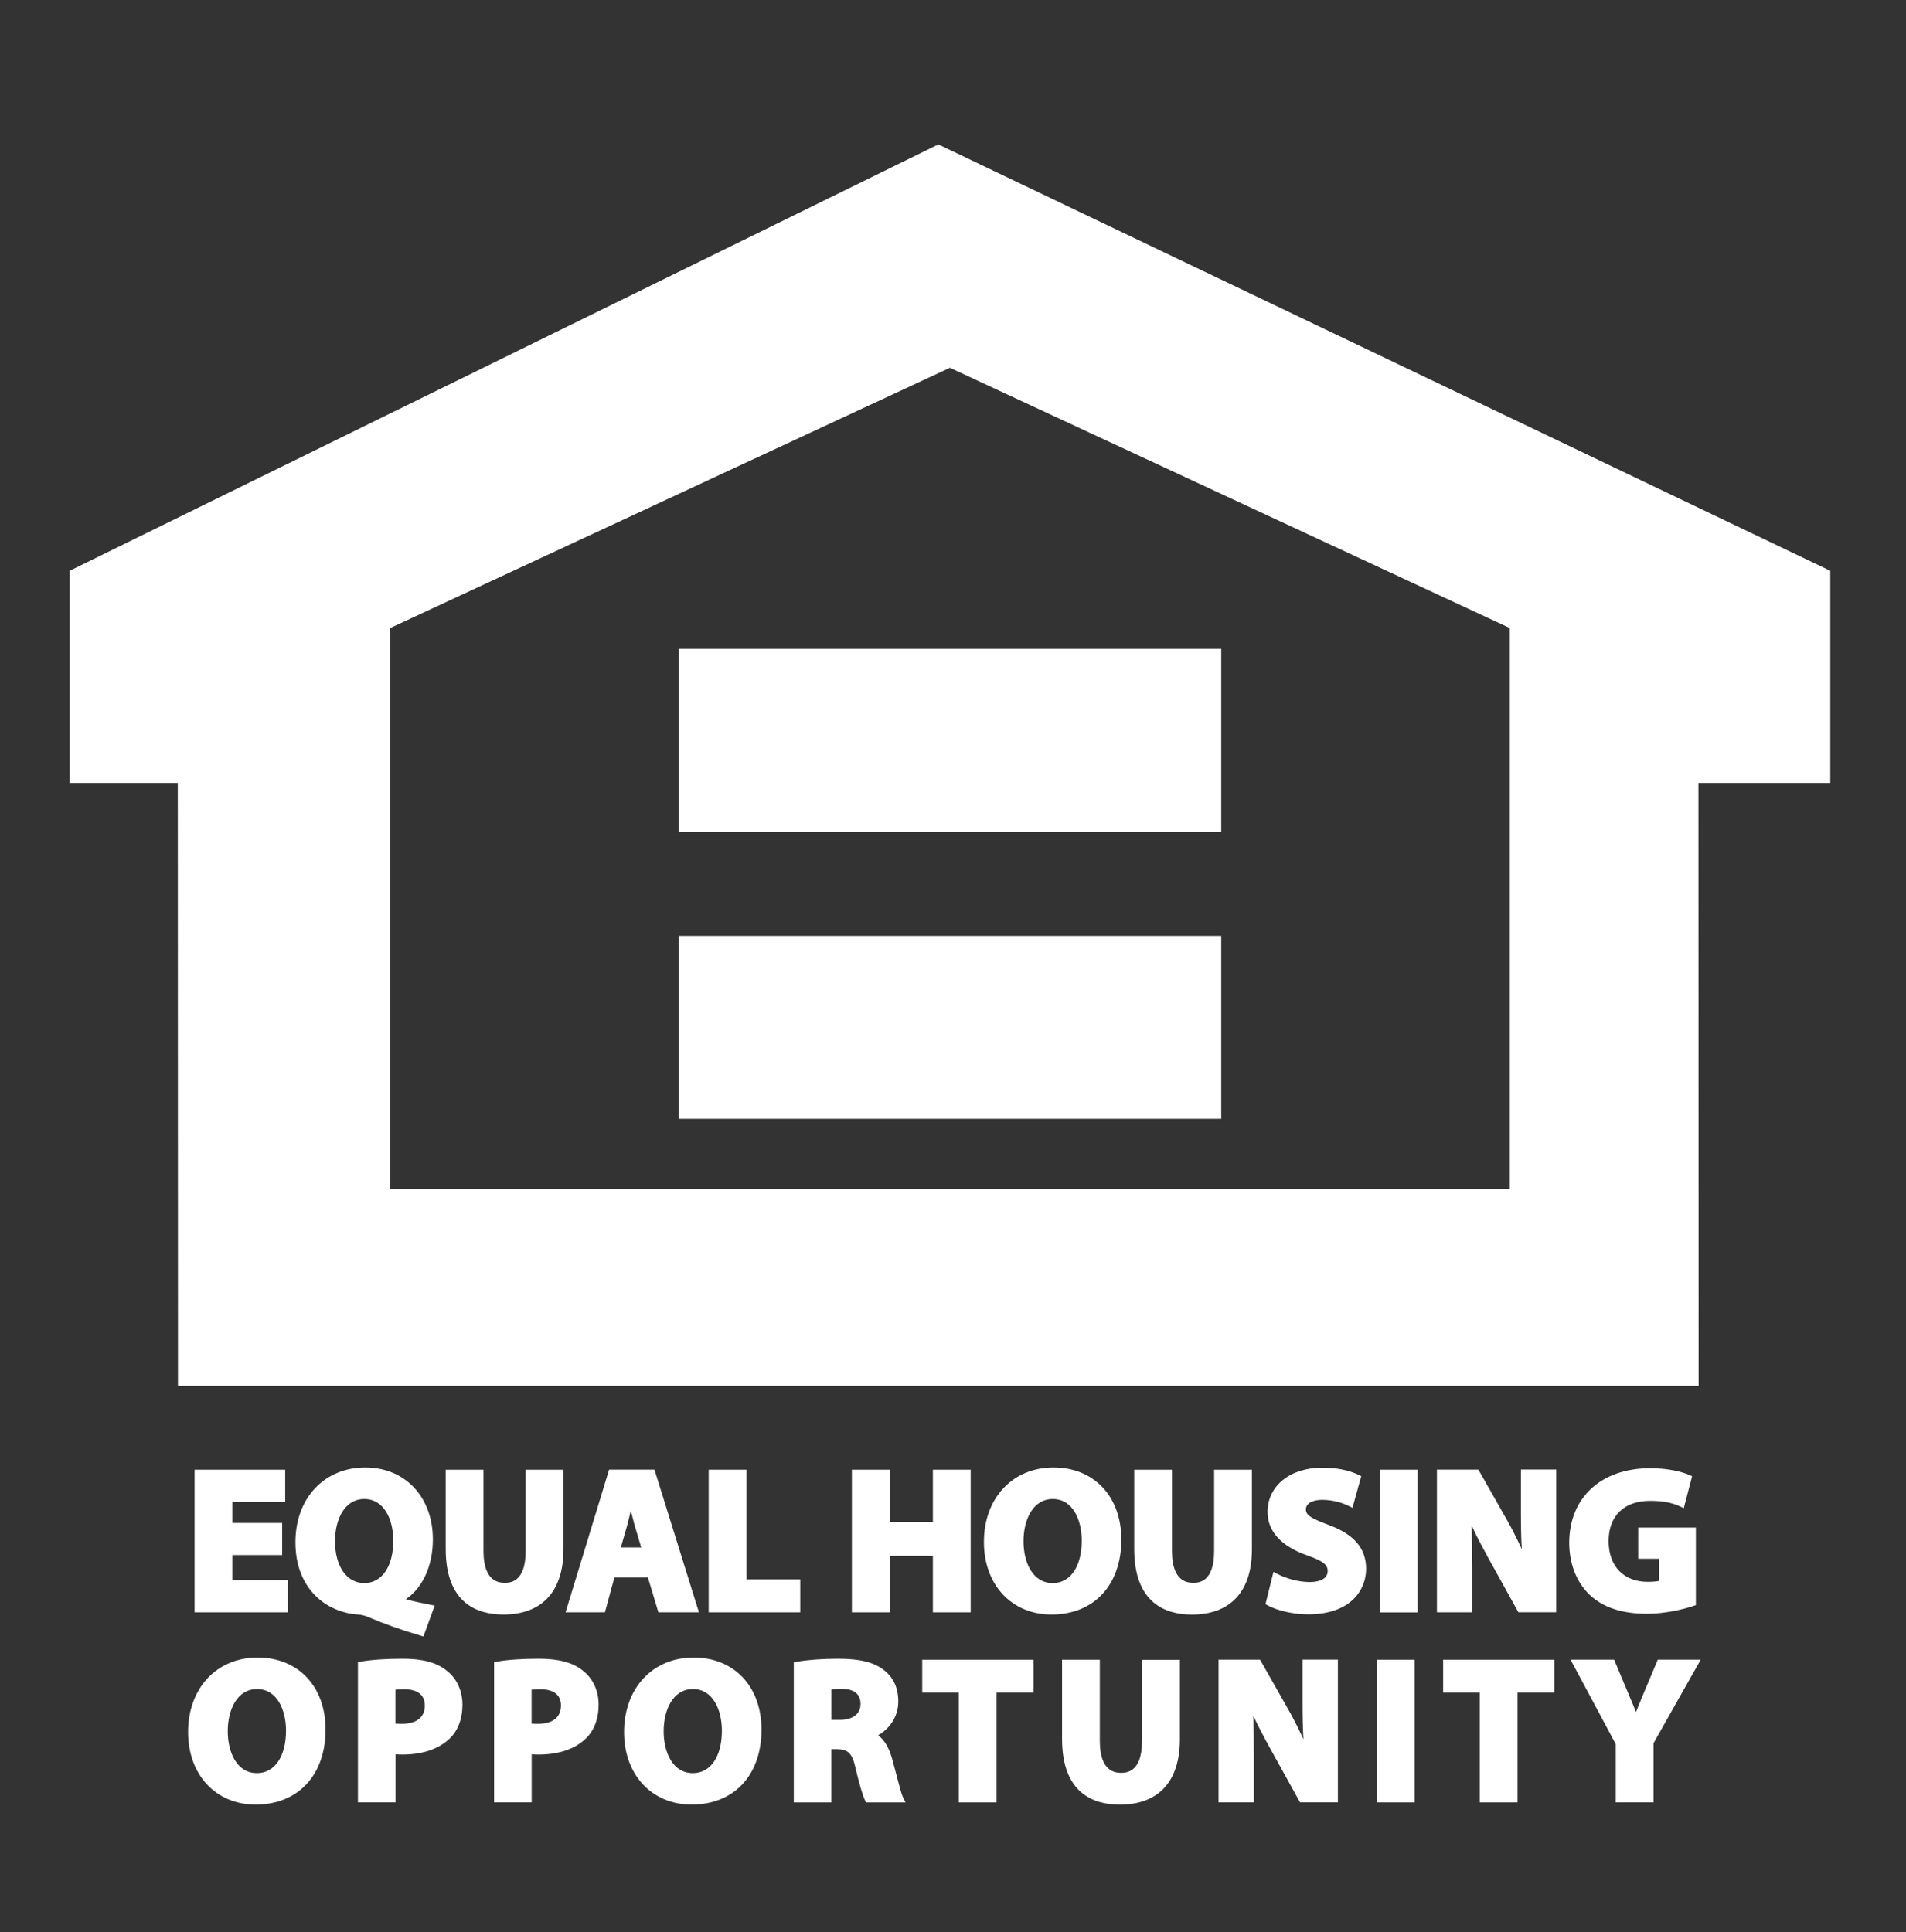
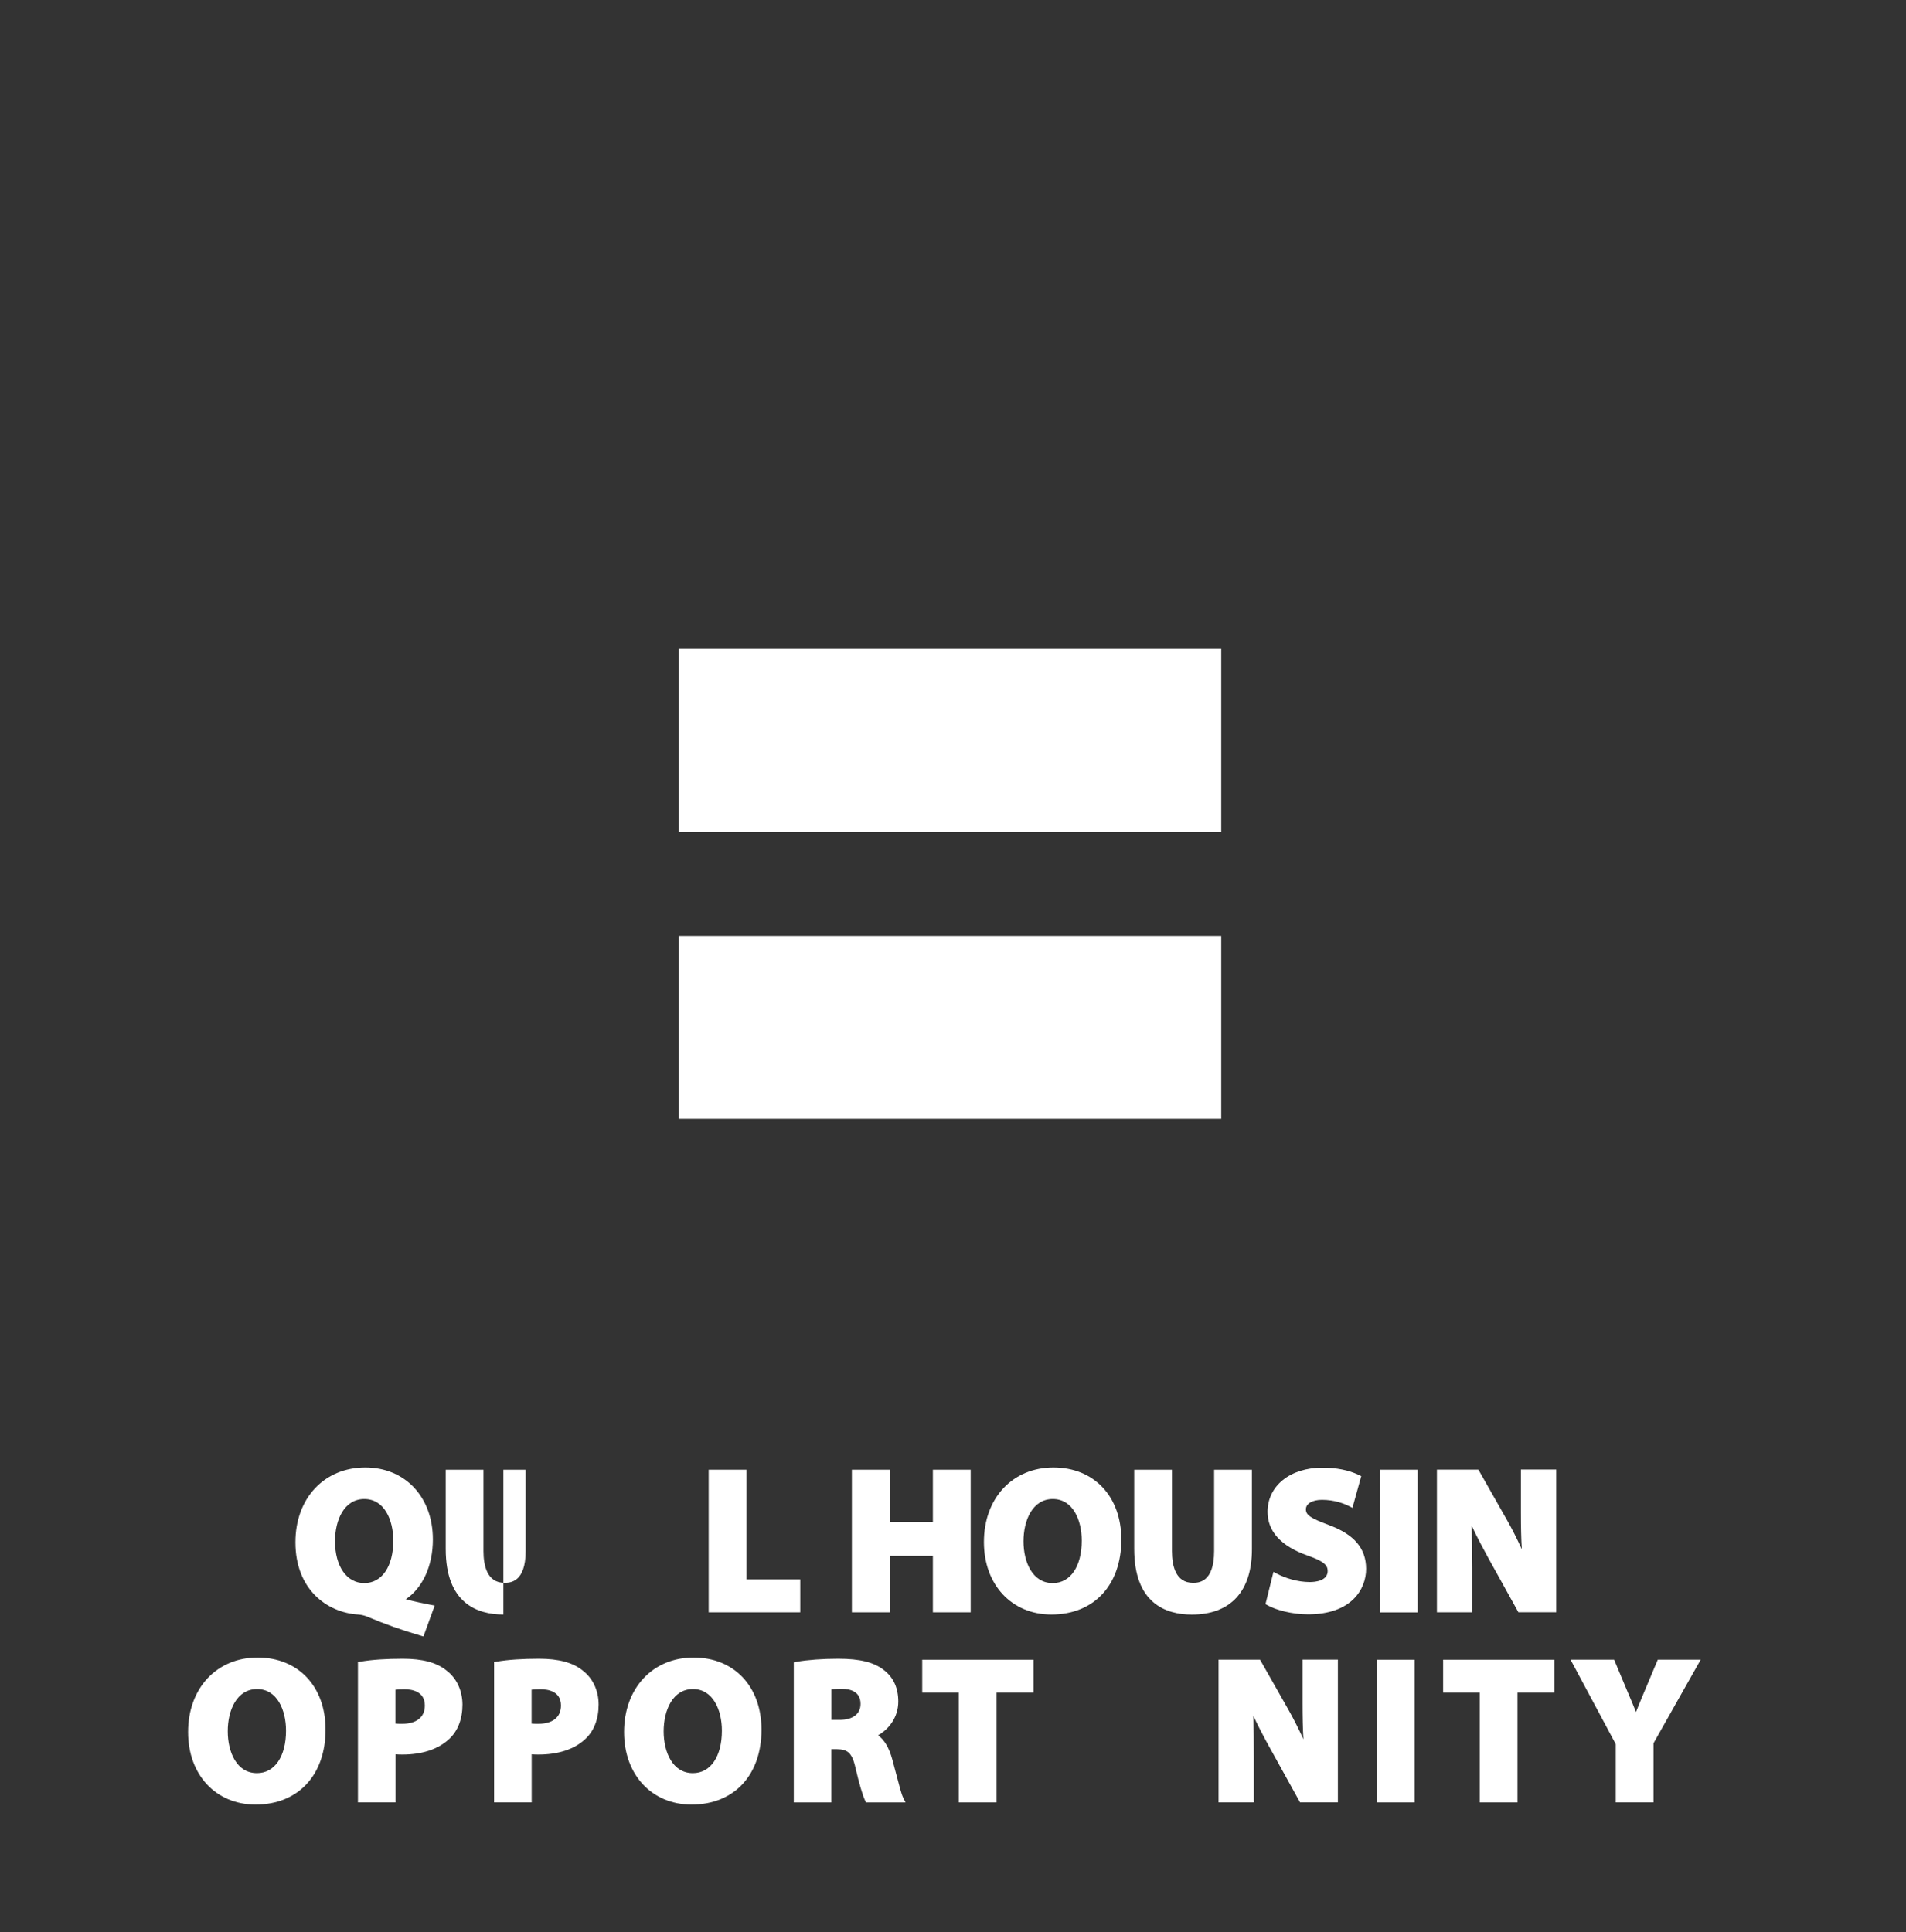
<svg xmlns="http://www.w3.org/2000/svg" width="73" height="74" viewBox="0 0 73 74" fill="none">
  <rect x="0" y="0" width="73" height="74" fill="#333333" stroke="none" />
-   <path d="M35.938 5.531L2.668 21.86V29.988H6.809L6.816 53.078H65.057L65.05 29.988H70.1V21.86L35.938 5.531ZM57.824 45.534H14.944V24.053L36.382 14.086L57.826 24.053V45.534H57.824Z" fill="white" />
  <path d="M46.773 24.851H25.993V31.856H46.773V24.851Z" fill="white" />
  <path d="M46.773 35.844H25.993V42.849H46.773V35.844Z" fill="white" />
-   <path d="M11.029 60.512H8.897V59.556H10.806V58.327H8.897V57.526H10.923V56.287H7.452V61.749H11.029V60.512Z" fill="white" />
  <path d="M13.714 61.834C13.828 61.842 13.935 61.866 14.025 61.9C14.762 62.208 15.381 62.429 16.094 62.637L16.218 62.674L16.649 61.49L16.489 61.461C16.239 61.412 15.893 61.342 15.541 61.25C16.188 60.813 16.579 59.967 16.579 58.958C16.579 57.335 15.517 56.202 13.993 56.202C12.417 56.202 11.315 57.379 11.315 59.064C11.313 60.869 12.518 61.757 13.714 61.834ZM13.954 57.41C14.721 57.41 15.063 58.211 15.063 59.004C15.063 59.991 14.629 60.629 13.954 60.629H13.947C13.28 60.629 12.831 59.986 12.831 59.028C12.829 58.223 13.178 57.41 13.954 57.41Z" fill="white" />
-   <path d="M19.279 61.834C20.763 61.834 21.581 60.946 21.581 59.333V56.287H20.132V59.404C20.132 60.619 19.519 60.619 19.317 60.619C18.655 60.619 18.517 59.956 18.517 59.404V56.287H17.071V59.319C17.069 61.397 18.27 61.834 19.279 61.834Z" fill="white" />
-   <path d="M25.216 61.749H26.769L25.066 56.284H23.329L21.661 61.749H23.169L23.531 60.417H24.816L25.216 61.749ZM24.159 57.853C24.2 58.021 24.244 58.191 24.285 58.341L24.557 59.265H23.778L24.045 58.336C24.081 58.191 24.12 58.023 24.159 57.853Z" fill="white" />
+   <path d="M19.279 61.834V56.287H20.132V59.404C20.132 60.619 19.519 60.619 19.317 60.619C18.655 60.619 18.517 59.956 18.517 59.404V56.287H17.071V59.319C17.069 61.397 18.27 61.834 19.279 61.834Z" fill="white" />
  <path d="M30.65 60.488H28.588V56.287H27.142V61.749H30.65V60.488Z" fill="white" />
  <path d="M34.075 59.588H35.729V61.749H37.177V56.287H35.729V58.288H34.075V56.287H32.627V61.749H34.075V59.588Z" fill="white" />
  <path d="M42.947 58.965C42.947 57.313 41.902 56.202 40.347 56.202C38.78 56.202 37.684 57.376 37.684 59.057C37.684 60.692 38.744 61.834 40.27 61.834C41.895 61.834 42.947 60.709 42.947 58.965ZM40.323 57.41C41.089 57.41 41.431 58.211 41.431 59.004C41.431 59.991 40.997 60.629 40.323 60.629H40.316C39.544 60.629 39.2 59.826 39.2 59.028C39.2 58.223 39.547 57.41 40.323 57.41Z" fill="white" />
  <path d="M47.949 59.333V56.287H46.501V59.404C46.501 60.619 45.887 60.619 45.686 60.619C45.024 60.619 44.886 59.956 44.886 59.404V56.287H43.44V59.319C43.44 61.4 44.641 61.836 45.65 61.836C47.132 61.834 47.949 60.946 47.949 59.333Z" fill="white" />
  <path d="M50.889 58.404C50.188 58.142 50.016 58.023 50.016 57.803C50.016 57.587 50.263 57.441 50.632 57.441C51.112 57.441 51.476 57.587 51.648 57.672L51.799 57.747L52.136 56.534L52.032 56.483C51.648 56.301 51.182 56.209 50.649 56.209C49.412 56.209 48.548 56.905 48.548 57.902C48.548 58.649 49.06 59.212 50.074 59.573C50.727 59.799 50.85 59.956 50.85 60.165C50.85 60.546 50.372 60.59 50.166 60.59C49.686 60.59 49.213 60.429 48.929 60.282L48.774 60.199L48.468 61.436L48.56 61.487C48.856 61.652 49.465 61.827 50.098 61.827C51.74 61.827 52.322 60.886 52.322 60.08C52.318 59.297 51.864 58.763 50.889 58.404Z" fill="white" />
  <path d="M54.297 56.287H52.849V61.752H54.297V56.287Z" fill="white" />
  <path d="M58.251 57.933C58.251 58.462 58.26 58.915 58.285 59.333C58.105 58.942 57.921 58.573 57.741 58.256L56.623 56.284H55.034V61.748H56.388V60.048C56.388 59.444 56.38 58.915 56.364 58.43C56.582 58.894 56.822 59.34 57.006 59.675L58.154 61.746H59.604V56.281H58.251V57.933Z" fill="white" />
-   <path d="M63.082 61.804C63.744 61.804 64.433 61.649 64.858 61.504L64.952 61.472V58.503H62.743V59.697H63.543V60.546C63.453 60.565 63.305 60.582 63.111 60.582C62.185 60.582 61.61 59.983 61.61 59.02C61.61 58.057 62.202 57.48 63.196 57.48C63.676 57.48 64.019 57.543 64.339 57.691L64.489 57.759L64.807 56.538L64.7 56.49C64.424 56.364 63.888 56.23 63.203 56.23C61.326 56.23 60.108 57.349 60.101 59.078C60.101 59.881 60.375 60.589 60.875 61.072C61.396 61.564 62.117 61.804 63.082 61.804Z" fill="white" />
  <path d="M9.867 63.481C8.3 63.481 7.204 64.655 7.204 66.336C7.204 67.971 8.264 69.113 9.79 69.113C11.417 69.113 12.468 67.985 12.468 66.244C12.47 64.592 11.425 63.481 9.867 63.481ZM9.846 64.689C10.612 64.689 10.954 65.489 10.954 66.282C10.954 67.27 10.52 67.908 9.846 67.908H9.838C9.067 67.908 8.723 67.105 8.723 66.307C8.72 65.501 9.069 64.689 9.846 64.689Z" fill="white" />
  <path d="M17.103 63.98C16.732 63.675 16.183 63.527 15.432 63.527C14.794 63.527 14.25 63.563 13.823 63.636L13.709 63.655V69.028H15.148V67.187C15.223 67.194 15.308 67.197 15.41 67.197C16.162 67.197 16.775 66.996 17.188 66.615C17.53 66.307 17.712 65.846 17.712 65.281C17.709 64.745 17.488 64.272 17.103 63.98ZM16.271 65.319C16.271 65.766 15.953 66.02 15.4 66.02C15.293 66.02 15.213 66.018 15.145 66.011V64.713C15.216 64.706 15.322 64.696 15.485 64.696C15.778 64.696 16.271 64.778 16.271 65.319Z" fill="white" />
  <path d="M22.318 63.98C21.947 63.675 21.398 63.527 20.647 63.527C20.009 63.527 19.465 63.563 19.038 63.636L18.924 63.655V69.028H20.363V67.187C20.438 67.194 20.523 67.197 20.625 67.197C21.377 67.197 21.99 66.996 22.403 66.615C22.745 66.307 22.927 65.846 22.927 65.281C22.927 64.745 22.703 64.272 22.318 63.98ZM21.486 65.319C21.486 65.766 21.168 66.02 20.615 66.02C20.508 66.02 20.428 66.018 20.36 66.011V64.713C20.431 64.706 20.537 64.696 20.7 64.696C20.996 64.696 21.486 64.778 21.486 65.319Z" fill="white" />
  <path d="M26.565 63.481C24.998 63.481 23.902 64.655 23.902 66.336C23.902 67.971 24.962 69.113 26.488 69.113C28.115 69.113 29.165 67.985 29.165 66.244C29.165 64.592 28.12 63.481 26.565 63.481ZM26.541 64.689C27.307 64.689 27.649 65.489 27.649 66.282C27.649 67.27 27.215 67.908 26.541 67.908H26.534C25.762 67.908 25.418 67.105 25.418 66.307C25.418 65.501 25.765 64.689 26.541 64.689Z" fill="white" />
  <path d="M34.32 67.927C34.273 67.75 34.225 67.563 34.176 67.386C34.055 66.942 33.878 66.641 33.631 66.459C34.045 66.224 34.404 65.77 34.404 65.167C34.404 64.652 34.223 64.252 33.868 63.973C33.488 63.665 32.944 63.527 32.103 63.527C31.501 63.527 30.924 63.571 30.516 63.643L30.402 63.665V69.031H31.841V66.991H32.047C32.442 66.998 32.631 67.097 32.767 67.713C32.903 68.3 33.039 68.764 33.131 68.953L33.17 69.031H34.681L34.582 68.829C34.521 68.703 34.419 68.308 34.32 67.927ZM32.959 65.259C32.959 65.64 32.663 65.868 32.166 65.868H31.843V64.698C31.923 64.689 32.044 64.681 32.236 64.681C32.566 64.681 32.959 64.781 32.959 65.259Z" fill="white" />
  <path d="M35.321 64.827H36.721V69.03H38.169V64.827H39.583V63.565H35.321V64.827Z" fill="white" />
-   <path d="M43.738 66.682C43.738 67.897 43.124 67.897 42.923 67.897C42.261 67.897 42.123 67.235 42.123 66.682V63.565H40.677V66.597C40.677 68.679 41.878 69.115 42.887 69.115C44.371 69.115 45.189 68.227 45.189 66.614V63.568H43.741V66.682H43.738Z" fill="white" />
  <path d="M49.887 65.213C49.887 65.742 49.897 66.195 49.921 66.612C49.742 66.222 49.557 65.853 49.378 65.535L48.26 63.563H46.671V69.028H48.024V67.328C48.024 66.724 48.017 66.195 48 65.71C48.218 66.173 48.459 66.62 48.643 66.954L49.79 69.026H51.241V63.561H49.887V65.213Z" fill="white" />
  <path d="M54.18 63.565H52.732V69.03H54.18V63.565Z" fill="white" />
  <path d="M55.272 64.827H56.674V69.03H58.12V64.827H59.536V63.565H55.272V64.827Z" fill="white" />
  <path d="M63.492 63.566L62.932 64.898C62.83 65.14 62.743 65.356 62.658 65.569C62.578 65.363 62.491 65.155 62.379 64.895L61.821 63.563H60.152L61.884 66.799V69.028H63.33V66.763L65.137 63.563H63.492V63.566Z" fill="white" />
</svg>